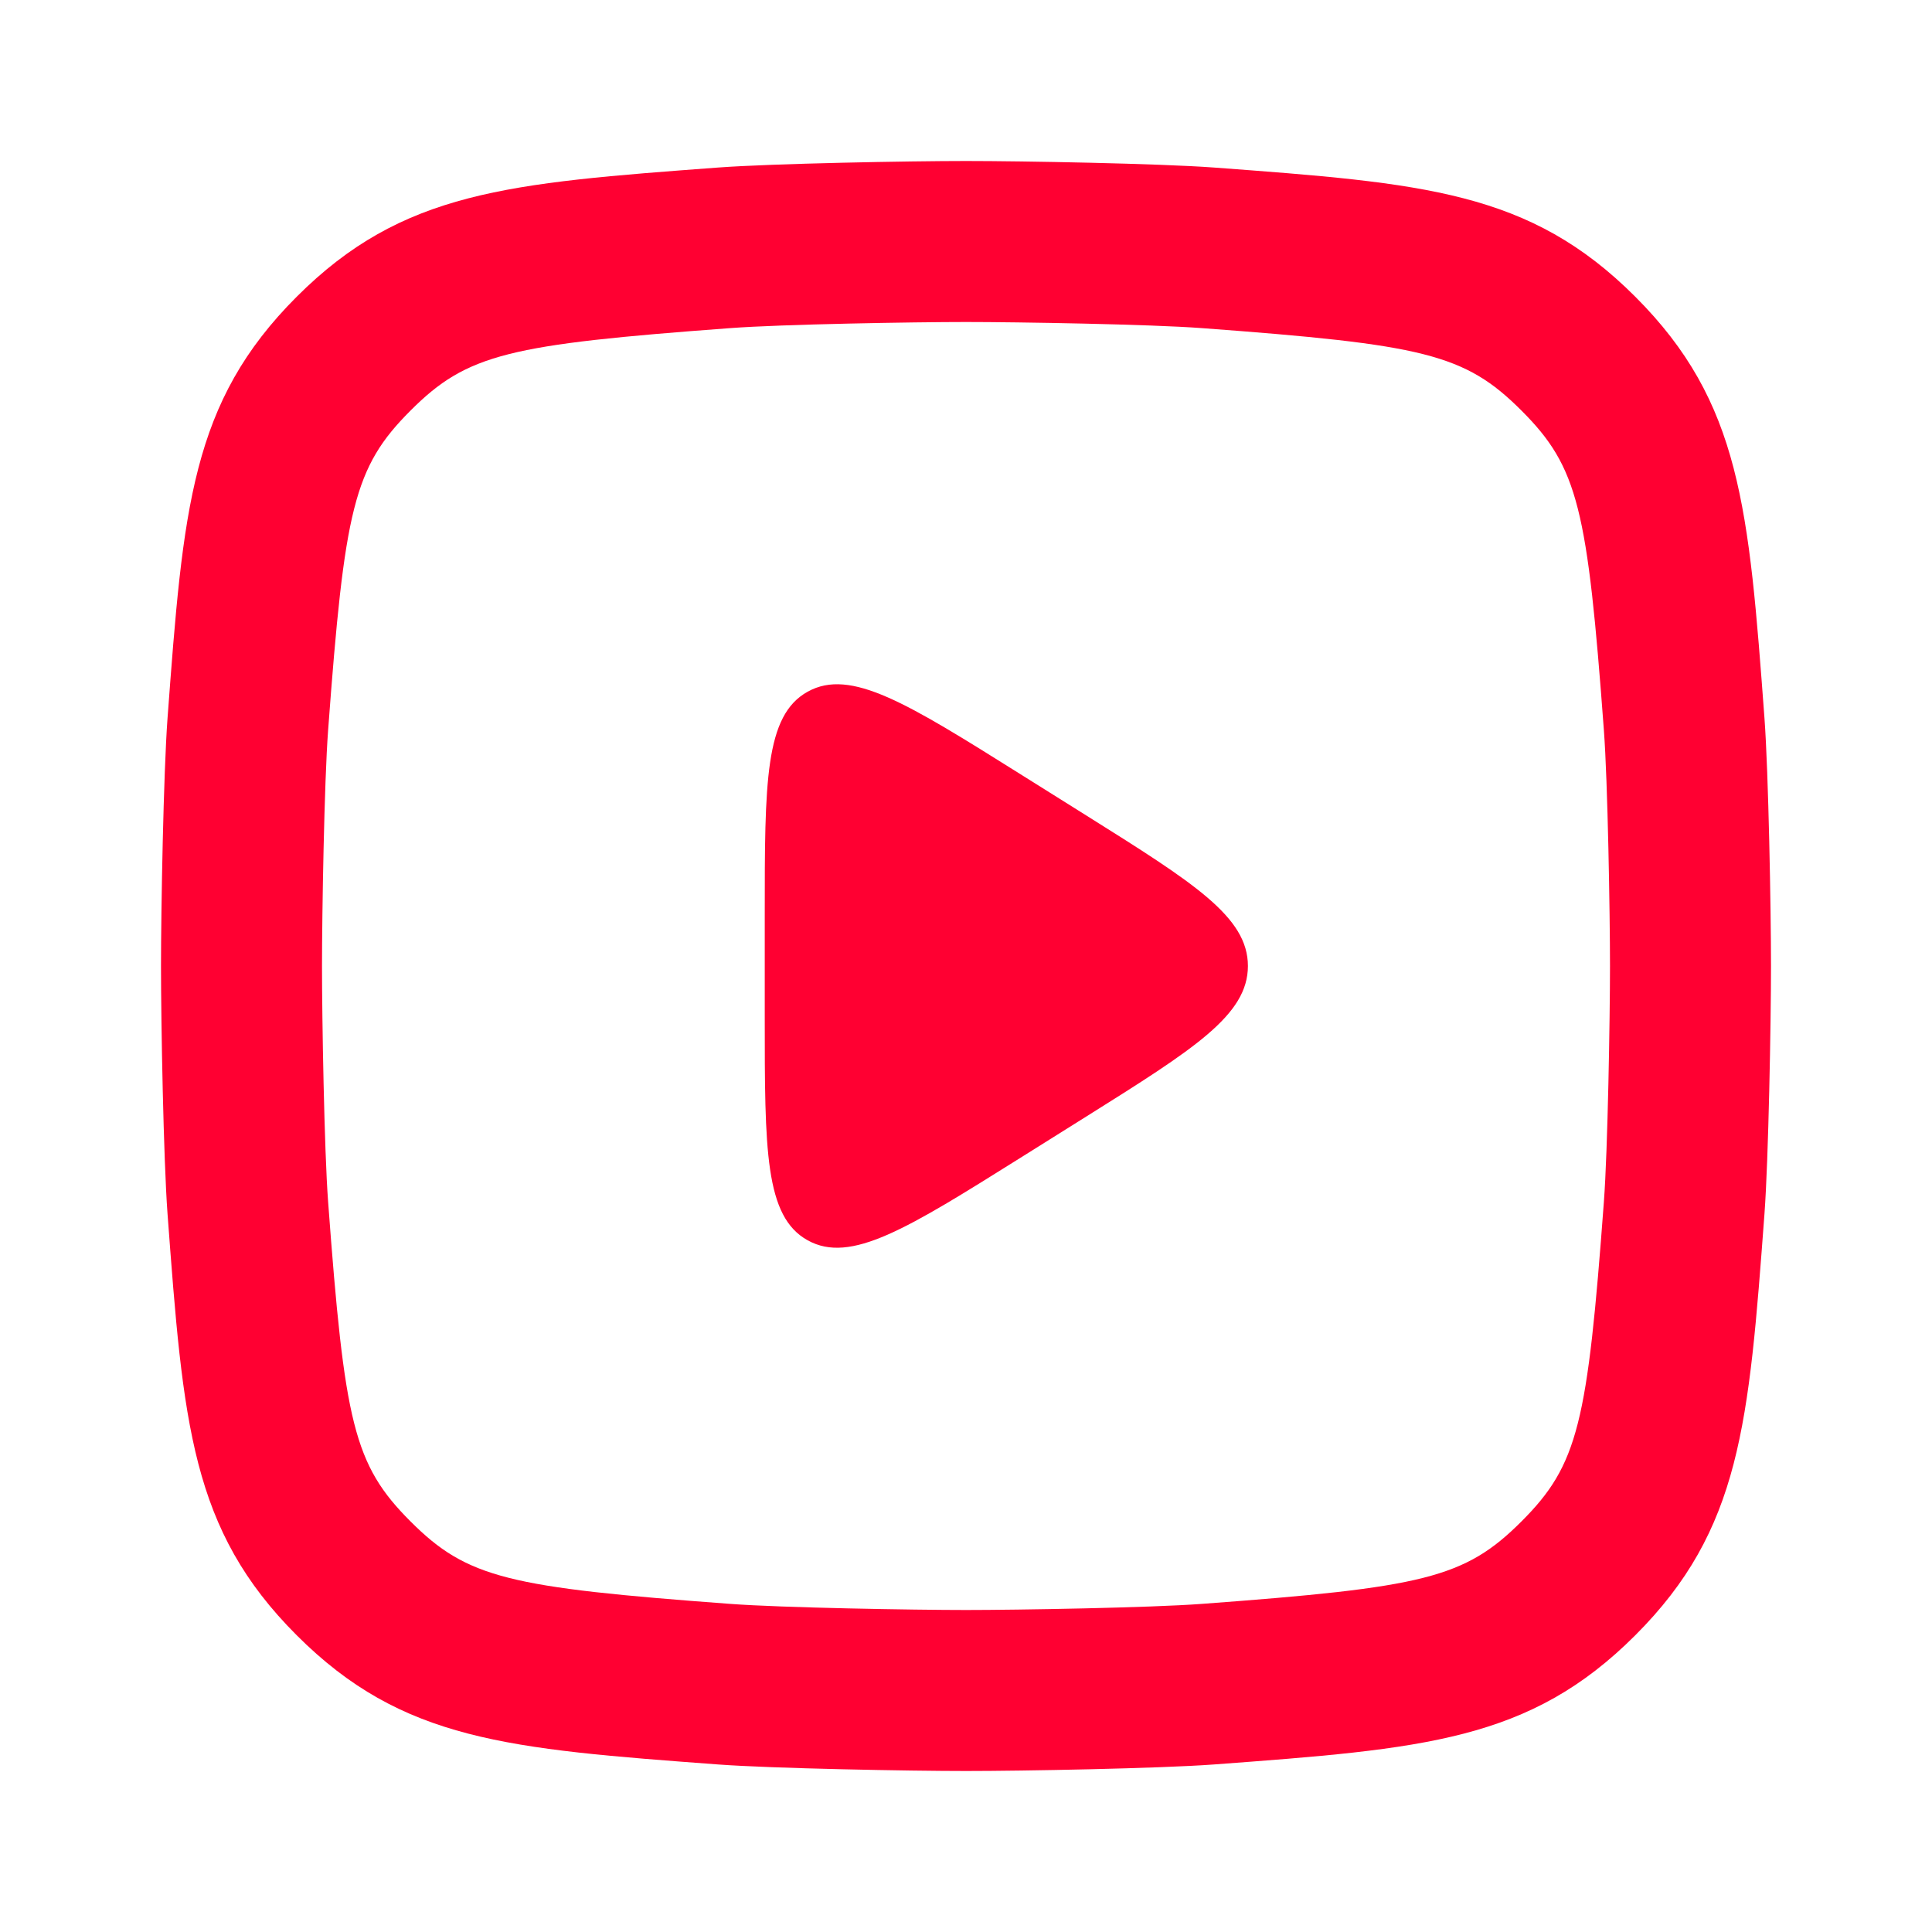
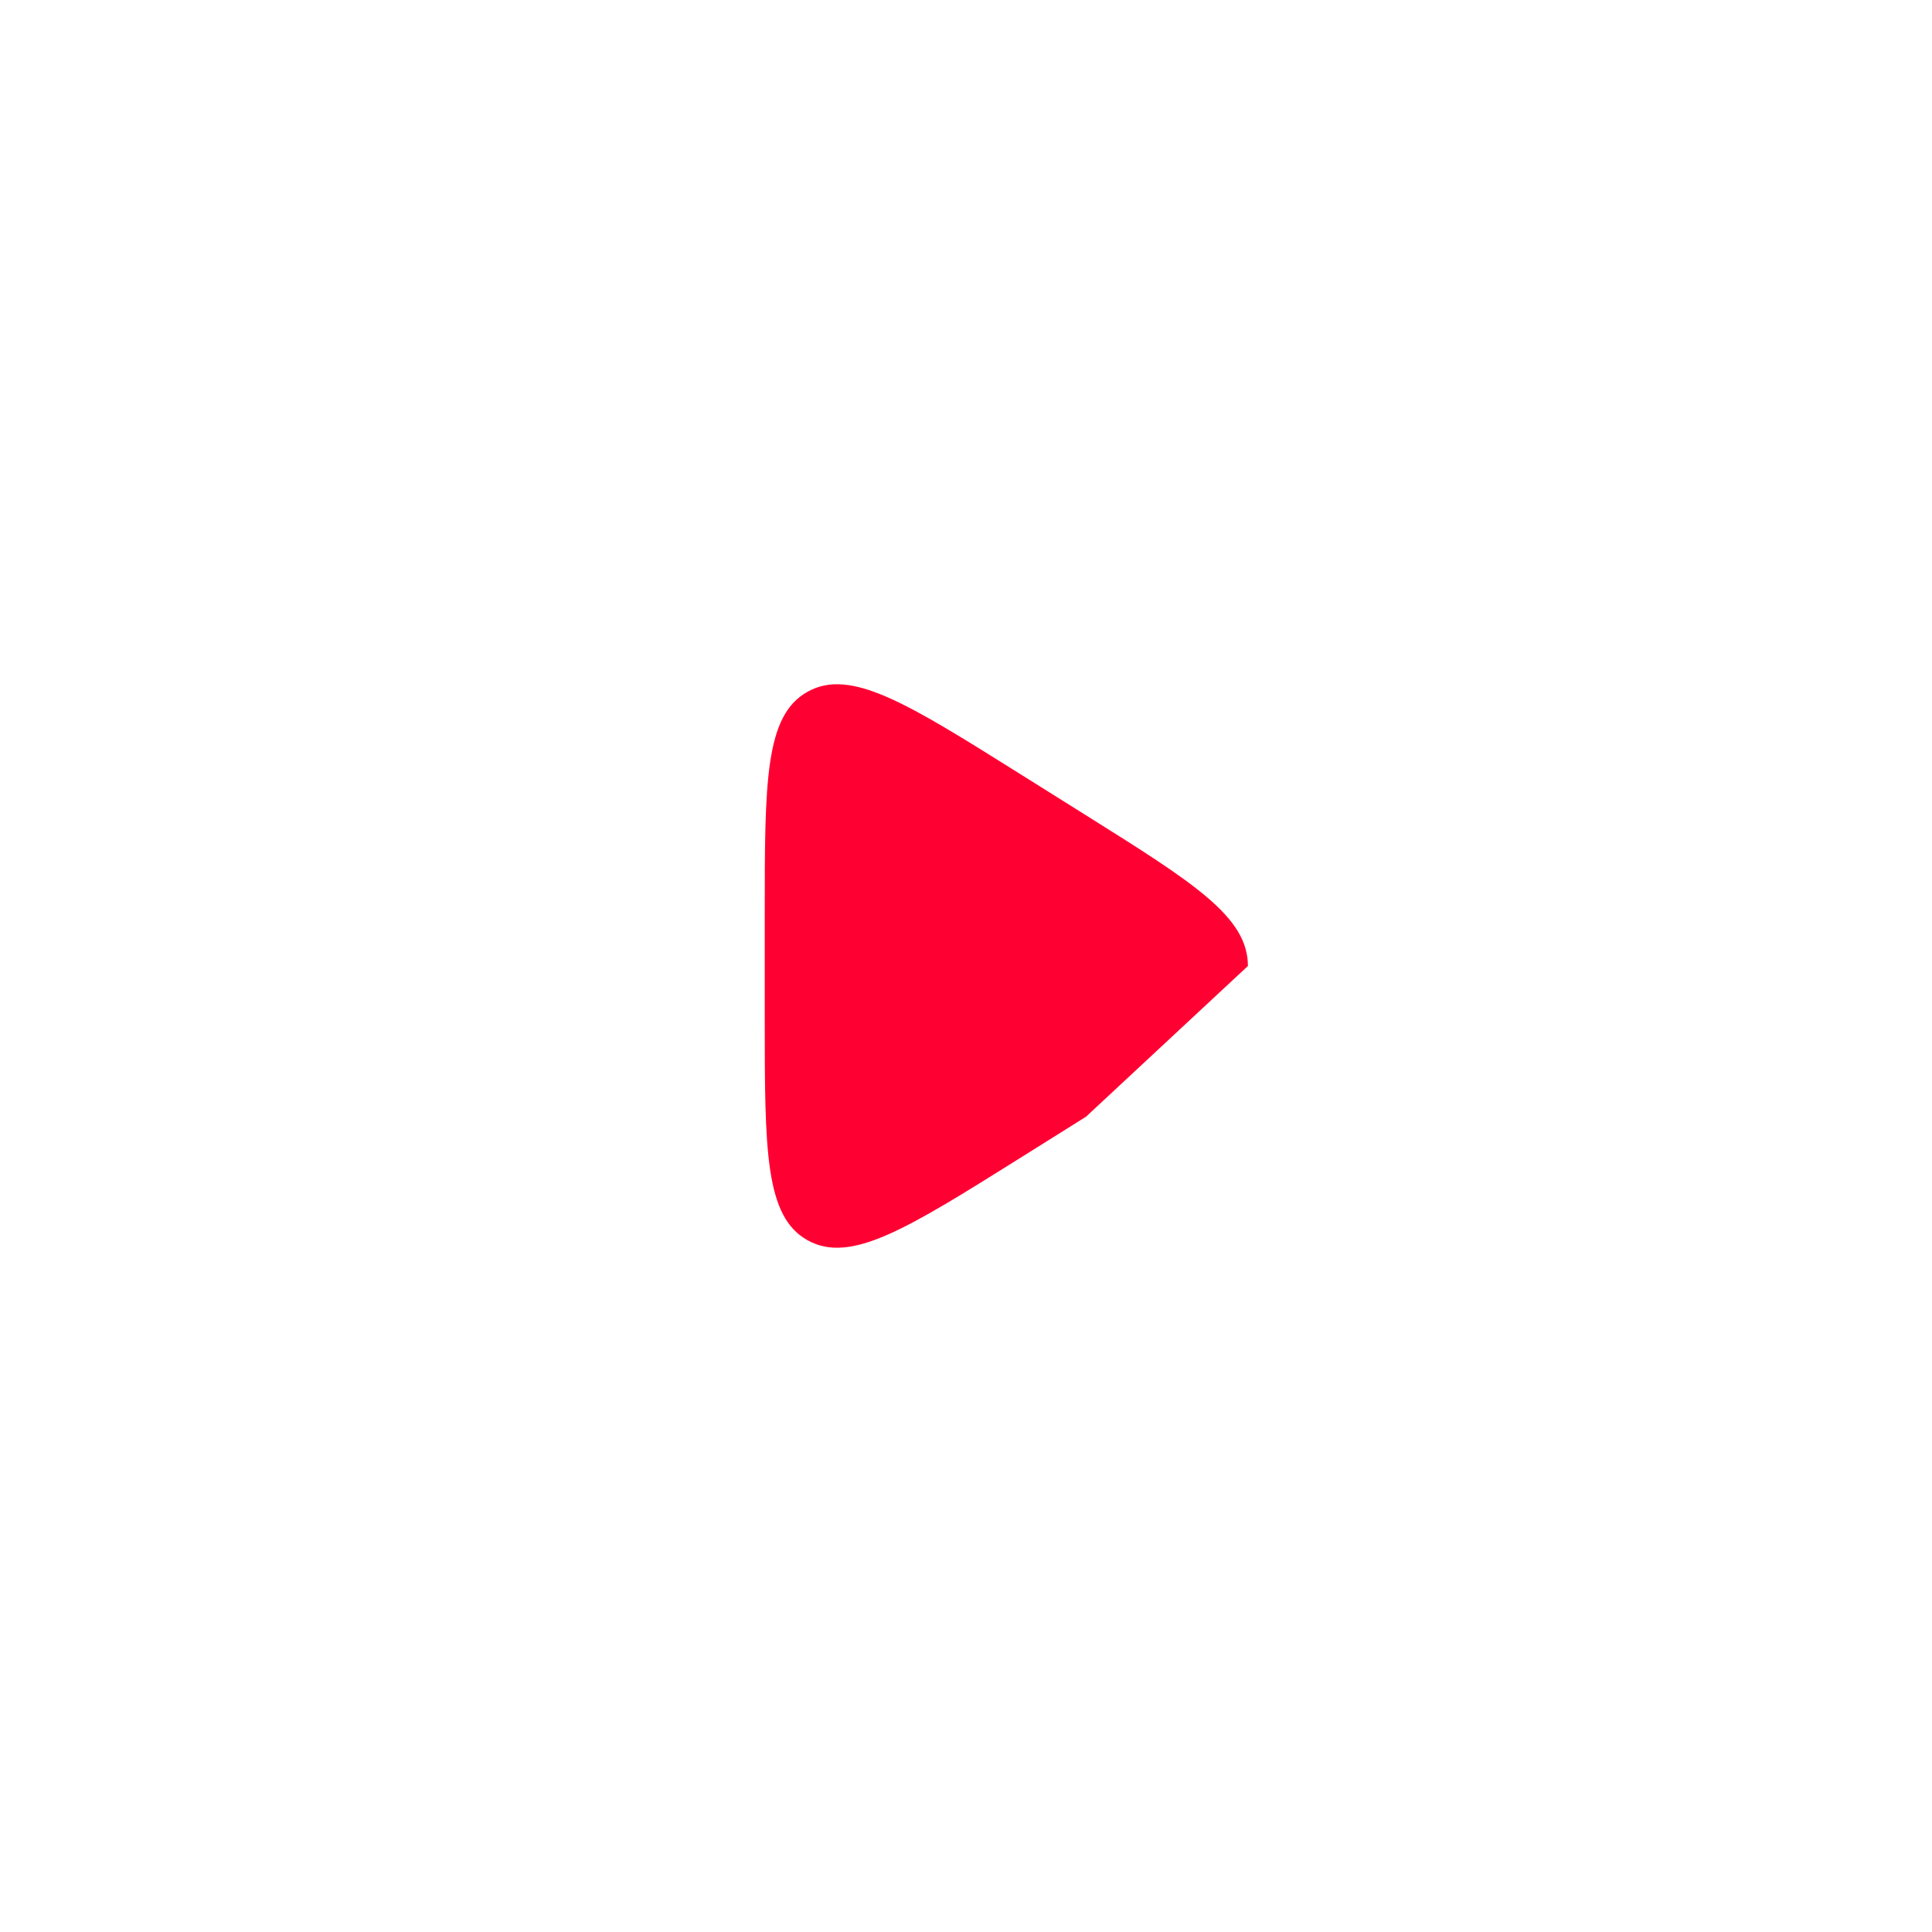
<svg xmlns="http://www.w3.org/2000/svg" width="24" height="24" viewBox="0 0 24 24" fill="none">
-   <path fill-rule="evenodd" clip-rule="evenodd" d="M3.686 3.686C2.373 4.999 2.276 6.307 2.081 8.923C2.031 9.601 2 11.3 2 12C2 12.7 2.031 14.399 2.081 15.077C2.276 17.693 2.373 19.001 3.686 20.314C4.999 21.627 6.307 21.724 8.923 21.919C9.601 21.969 11.3 22 12 22C12.7 22 14.399 21.969 15.077 21.919C17.693 21.724 19.001 21.627 20.314 20.314C21.627 19.001 21.724 17.693 21.919 15.077C21.969 14.399 22 12.7 22 12C22 11.3 21.969 9.601 21.919 8.923C21.724 6.307 21.627 4.999 20.314 3.686C19.001 2.373 17.693 2.276 15.077 2.081C14.399 2.031 12.7 2 12 2C11.3 2 9.601 2.031 8.923 2.081C6.307 2.276 4.999 2.373 3.686 3.686ZM12 4C11.358 4 9.708 4.028 9.071 4.076C6.321 4.28 5.806 4.394 5.1 5.1C4.394 5.806 4.28 6.321 4.076 9.071C4.028 9.708 4 11.358 4 12C4 12.642 4.028 14.292 4.076 14.929C4.28 17.679 4.394 18.194 5.1 18.9C5.806 19.606 6.321 19.72 9.071 19.924C9.708 19.972 11.358 20 12 20C12.642 20 14.292 19.972 14.929 19.924C17.679 19.72 18.194 19.606 18.9 18.9C19.606 18.194 19.72 17.679 19.924 14.929C19.972 14.292 20 12.642 20 12C20 11.358 19.972 9.708 19.924 9.071C19.72 6.321 19.606 5.806 18.9 5.1C18.194 4.394 17.679 4.28 14.929 4.076C14.292 4.028 12.642 4 12 4Z" fill="#FF0032" />
-   <path d="M15.502 12C15.502 11.389 14.832 10.969 13.491 10.128L12.671 9.614C11.269 8.735 10.568 8.296 10.034 8.592C9.5 8.887 9.5 9.714 9.5 11.369V12.631C9.5 14.286 9.5 15.113 10.034 15.408C10.568 15.704 11.269 15.264 12.671 14.386L13.491 13.872C14.832 13.031 15.502 12.611 15.502 12Z" fill="#FF0032" />
+   <path d="M15.502 12C15.502 11.389 14.832 10.969 13.491 10.128L12.671 9.614C11.269 8.735 10.568 8.296 10.034 8.592C9.5 8.887 9.5 9.714 9.5 11.369V12.631C9.5 14.286 9.5 15.113 10.034 15.408C10.568 15.704 11.269 15.264 12.671 14.386L13.491 13.872Z" fill="#FF0032" />
</svg>